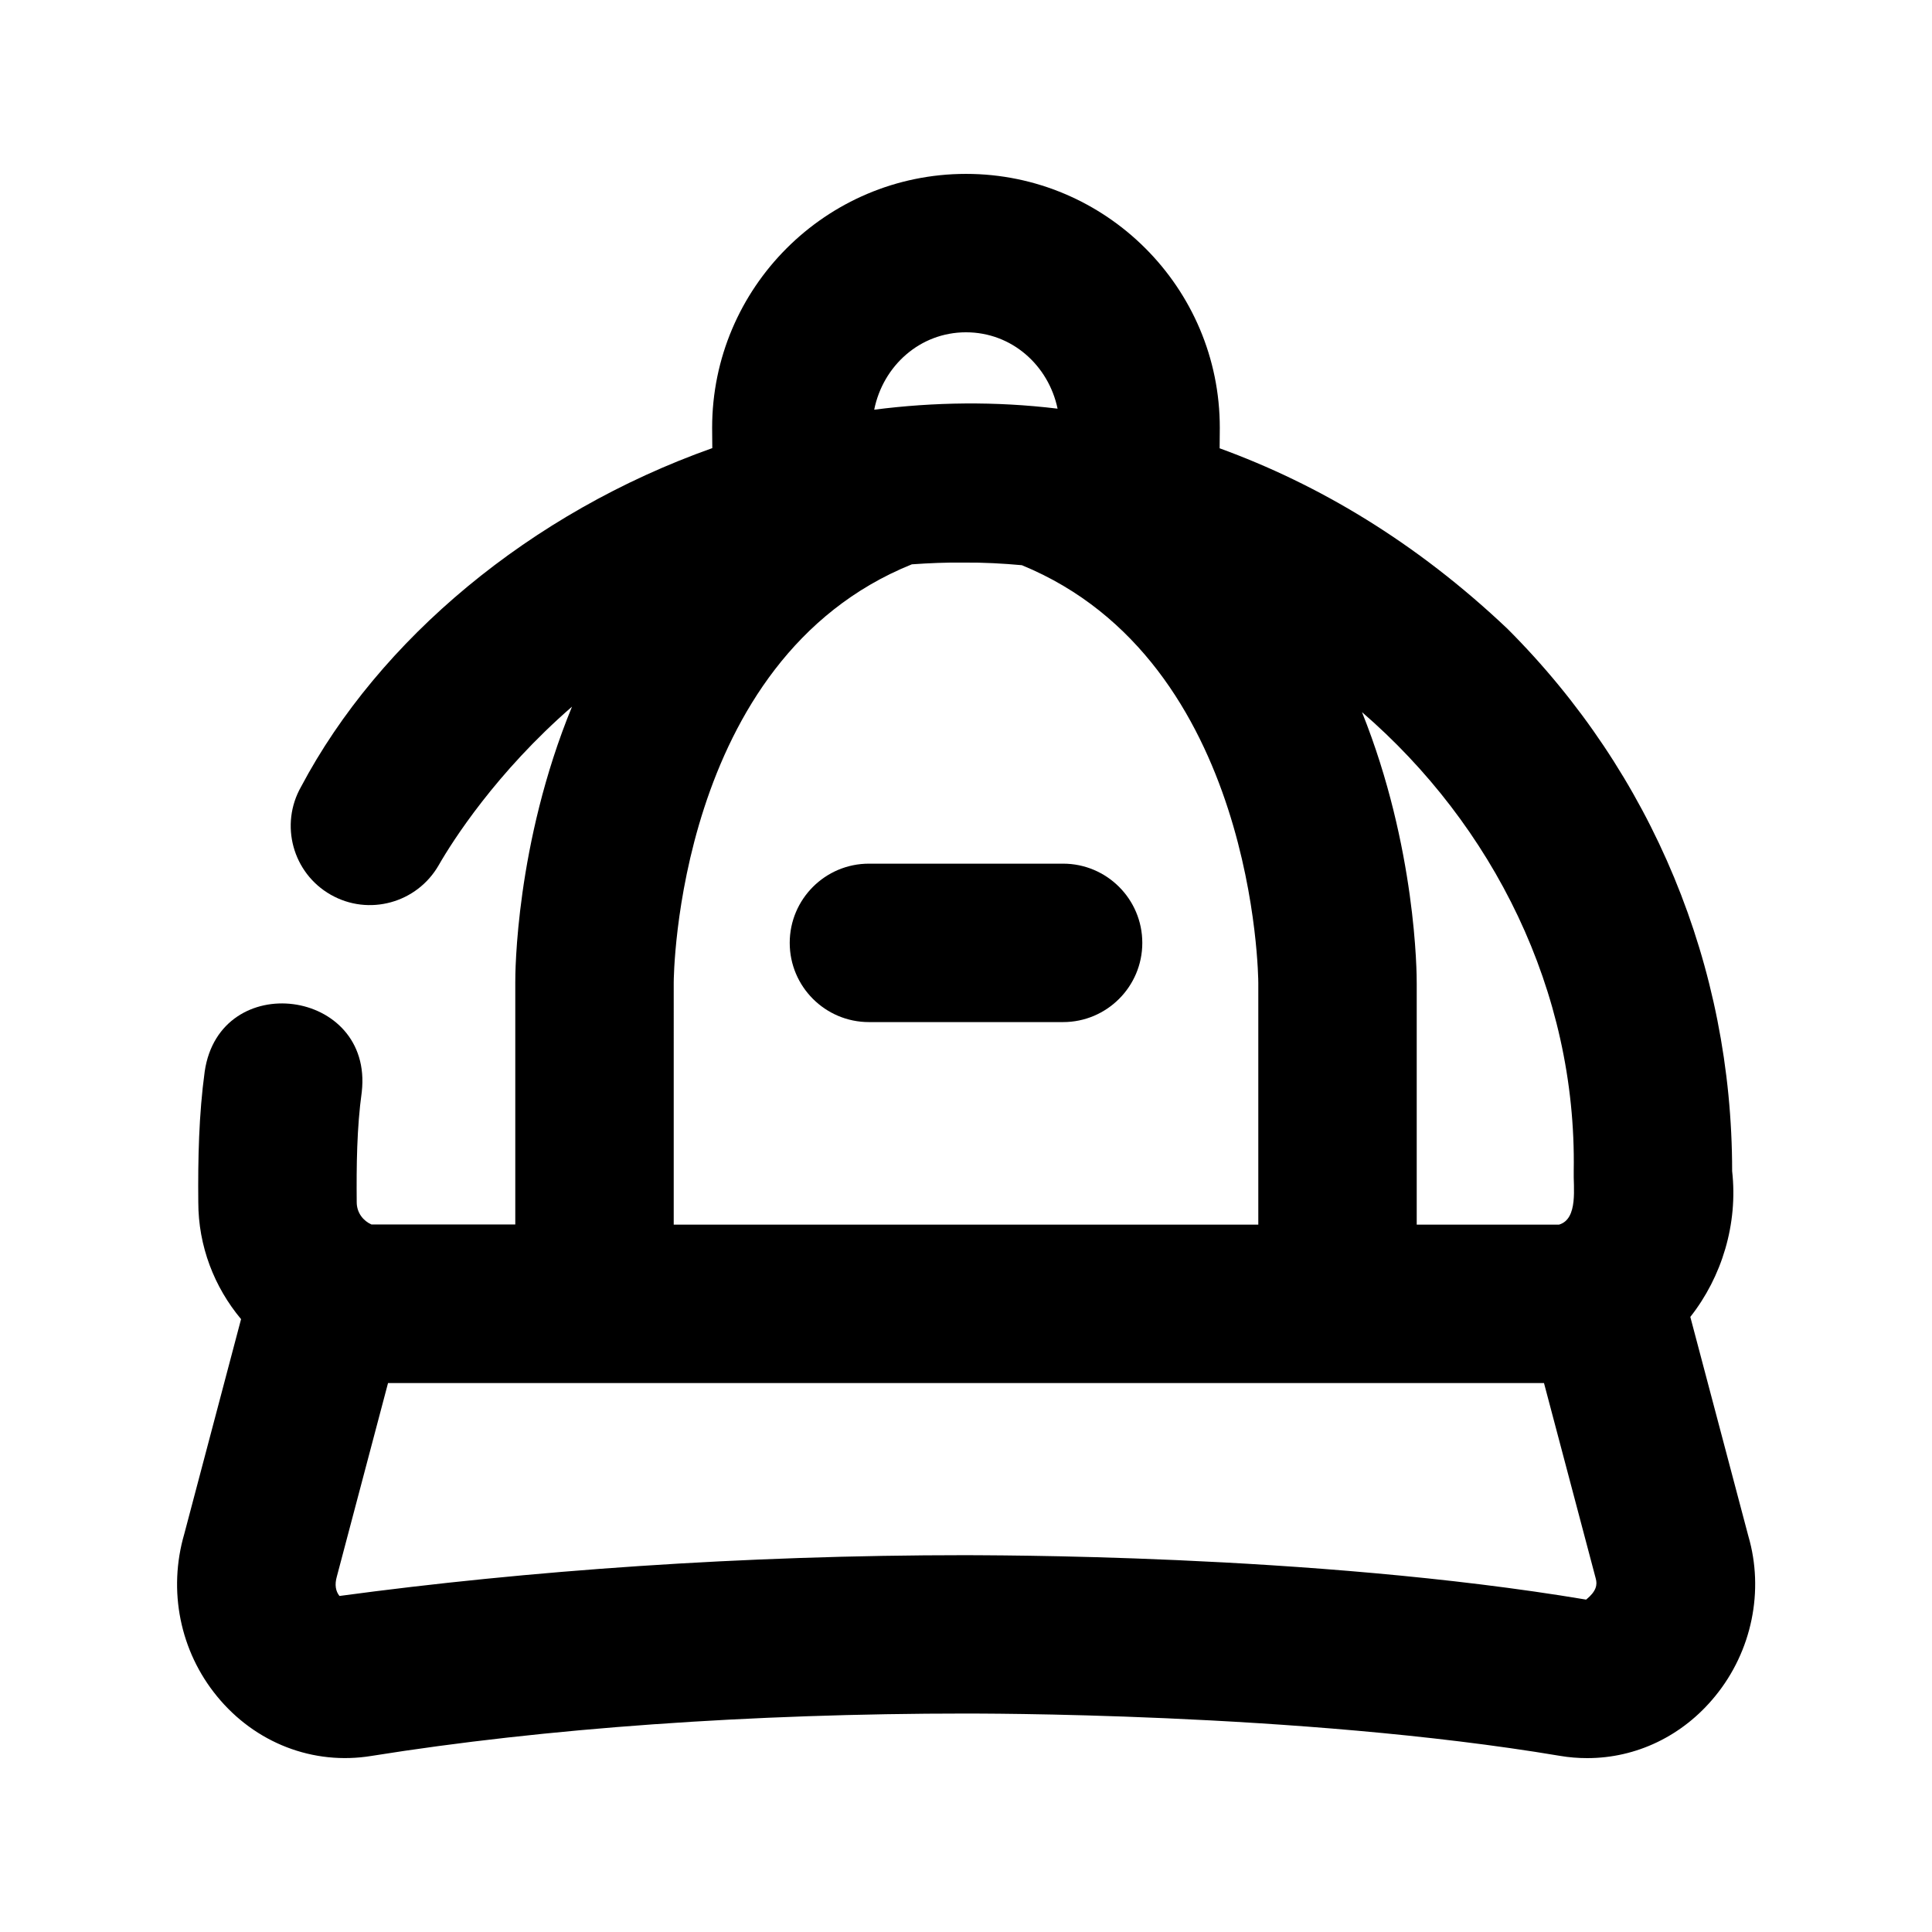
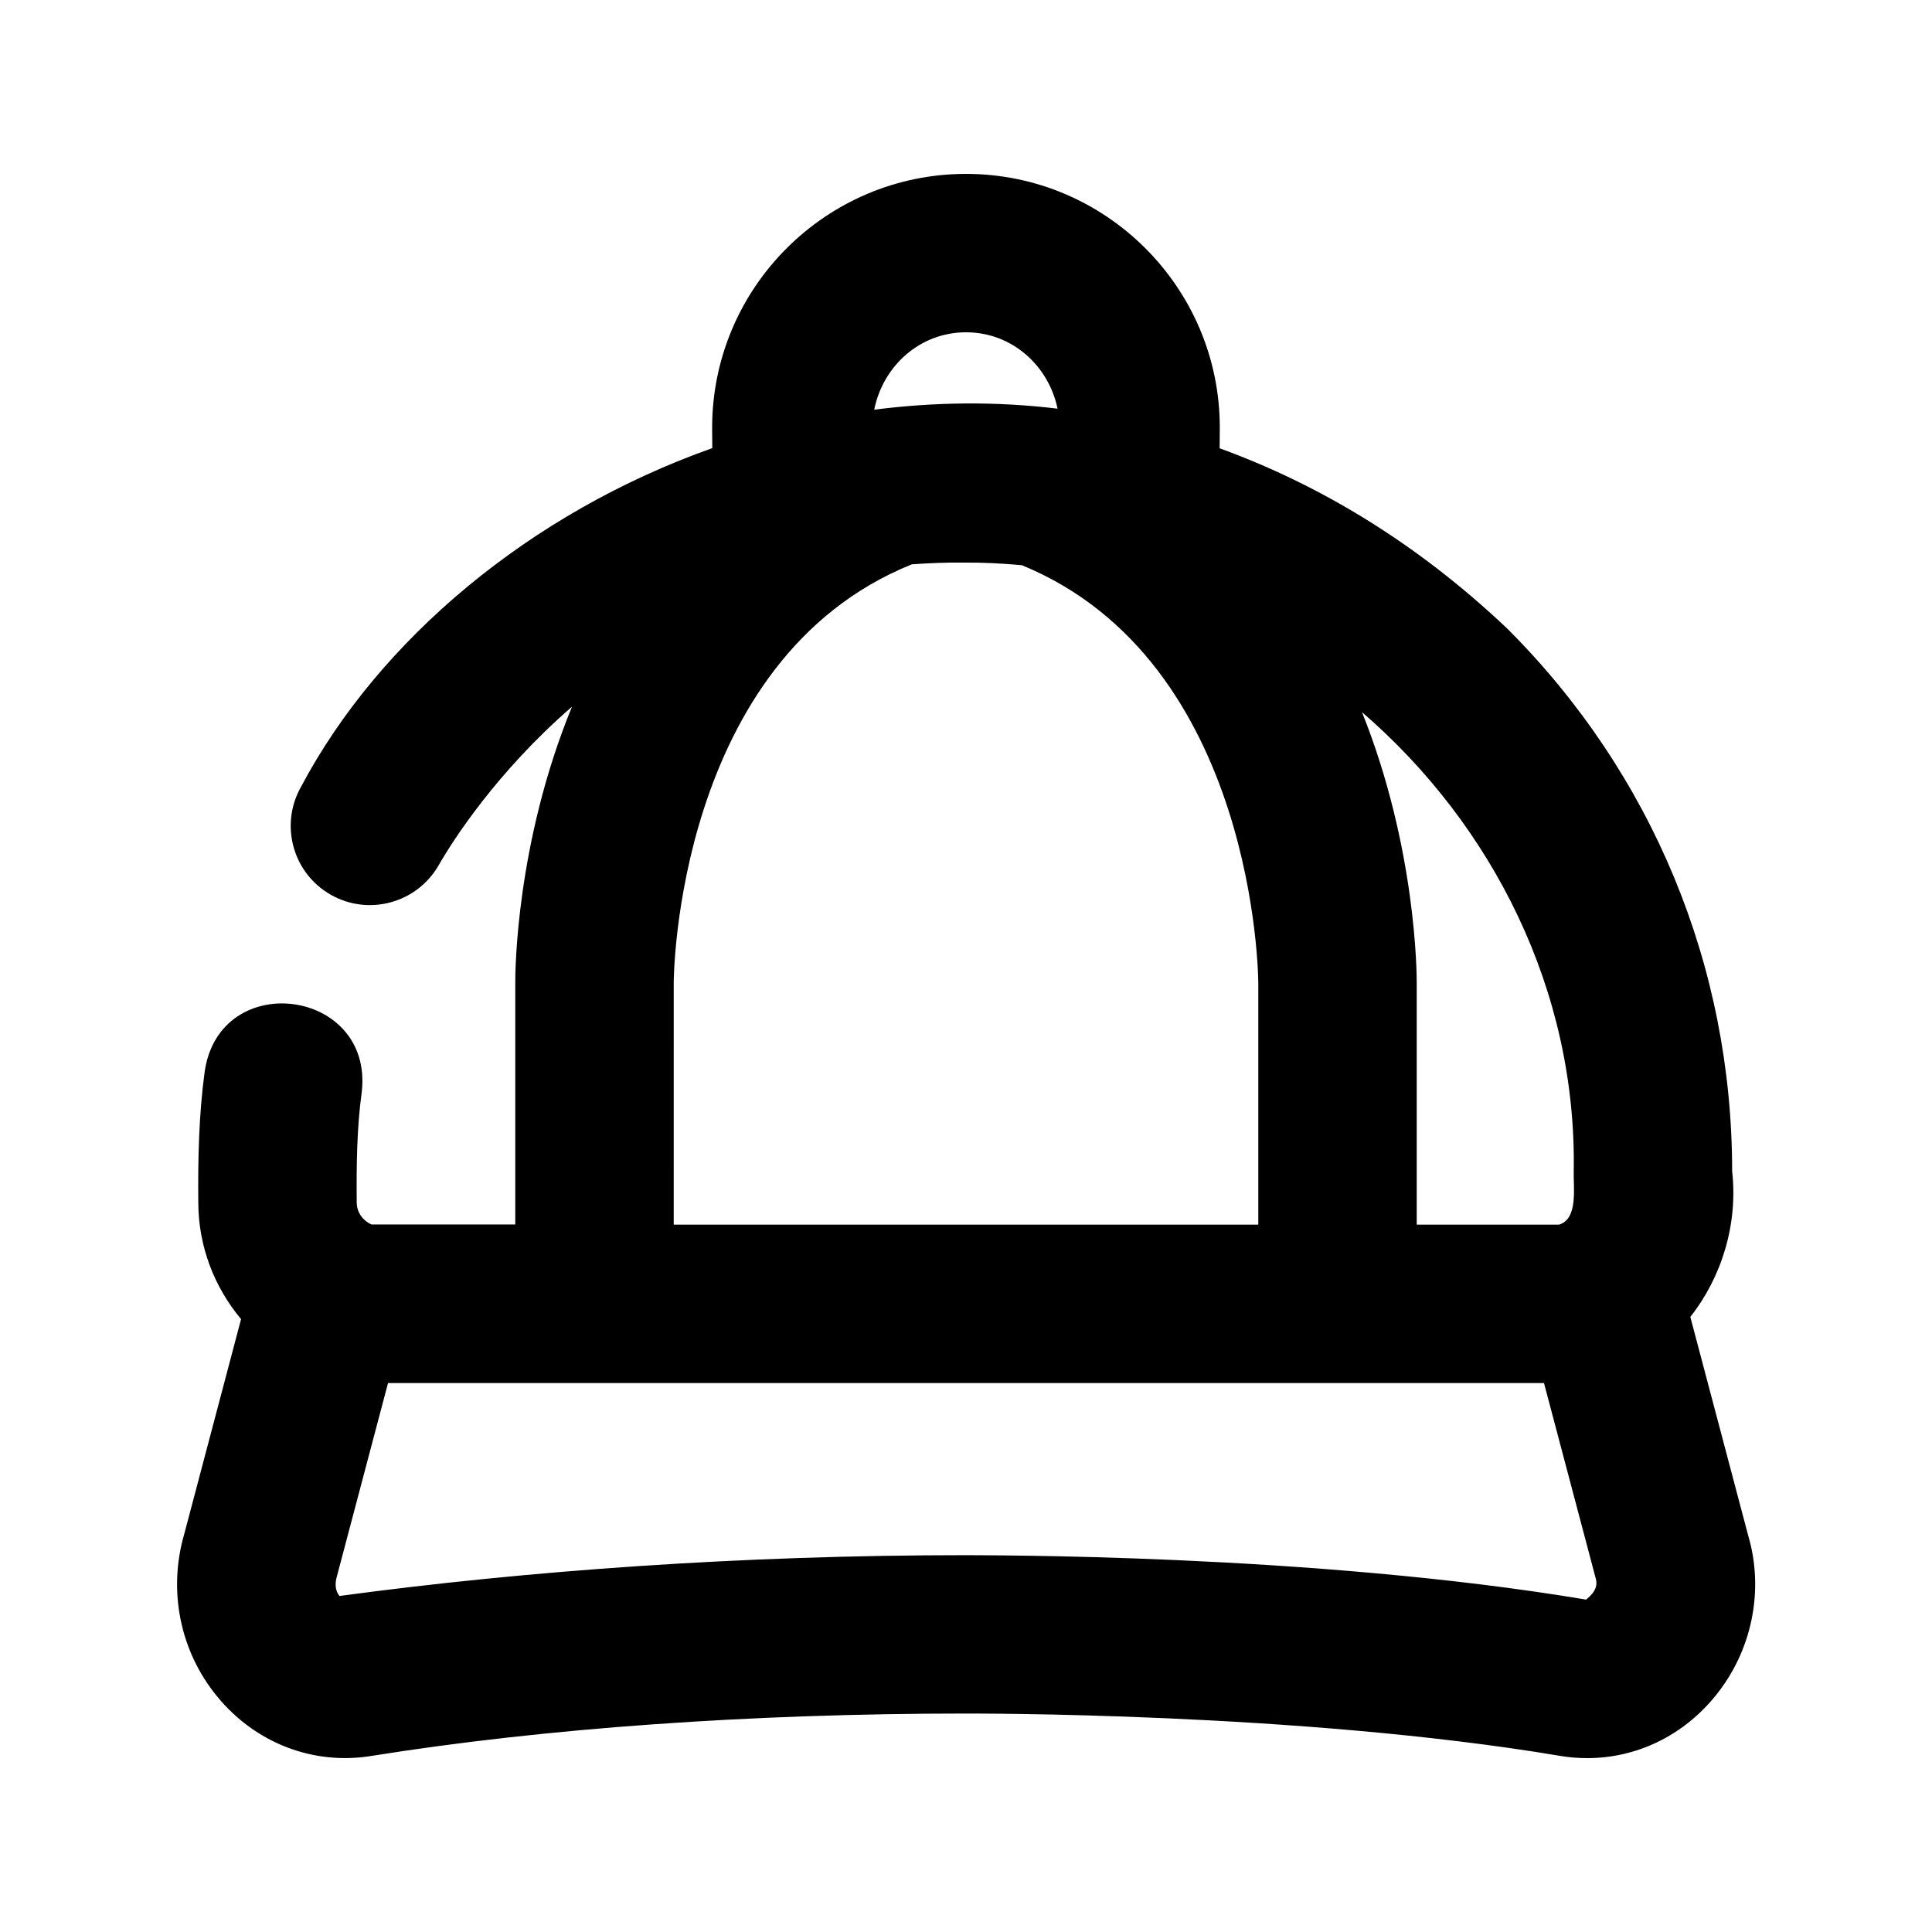
<svg xmlns="http://www.w3.org/2000/svg" fill="#000000" width="800px" height="800px" version="1.1" viewBox="144 144 512 512">
  <g>
    <path d="m607.32 551.04-15.367-58.043c8.355-10.602 12.66-24.645 11.082-38.645 0-54.266-21.141-105.32-59.535-143.71-24.328-23.051-50.172-38.332-76.285-47.84 0.02-2.644 0.043-4.848 0.043-5.438 0.023-37.094-30.164-67.281-67.254-67.281-37.094 0-67.281 30.188-67.281 67.281 0 0.586 0.02 2.769 0.043 5.394-48.262 17.105-88.336 50.777-108.97 89.719-5.734 10.074-2.227 22.902 7.848 28.633 10.055 5.731 22.859 2.227 28.633-7.852 3.633-6.34 15.199-24.52 35.309-41.984-14.945 36.359-15.051 70.703-15.031 73.156v64.066l-38.117 0.004c-2.098-0.922-3.906-3.023-3.906-5.918-0.082-9.594 0.02-19.711 1.344-29.242 3.066-27.414-37.641-32.727-41.629-5.375-1.555 11.379-1.805 23.176-1.699 34.617 0 11.672 4.242 22.523 11.336 31.004l-15.051 56.93c-4.367 14.988-1.133 31.066 8.668 43.012 10.117 12.387 25.484 18.348 40.957 15.809 45.953-7.348 100.45-11.23 157.69-11.23 0.82 0.043 87.871-0.441 157.23 11.211 2.438 0.418 4.852 0.605 7.266 0.605 12.953 0 25.254-5.836 33.859-16.375 9.805-11.941 13.055-28.043 8.816-42.508zm-46.266-96.688c-0.148 4.113 1.281 12.68-3.906 14.191h-37.703v-63.859c0.02-2.539-0.125-36.105-14.504-71.961 34.66 29.914 56.91 73.852 56.113 121.63zm-161.05-222.29c12.156 0 21.852 8.773 24.266 20.238-16.48-1.996-32.746-1.762-48.598 0.273 2.332-11.59 12.094-20.512 24.332-20.512zm-77.461 172.26c0-0.859 0.504-85.523 63.102-110.77 4.512-0.316 9.09-0.523 13.875-0.461 5.144-0.043 10.223 0.23 15.281 0.691 62.137 25.504 62.66 109.73 62.66 110.71v64.047h-154.92zm241.8 163.59c-73.074-12.258-160.8-11.691-164.35-11.777-59.281 0-116.07 4.074-166.03 10.812-1.008-1.238-1.324-2.981-0.691-5.164l13.562-51.262h306.34l13.707 51.766c0.484 1.68 0.172 3.422-2.539 5.625z" />
-     <path d="m425.73 372.88h-51.453c-11.586 0-20.992 9.406-20.992 20.992 0 11.586 9.406 20.992 20.992 20.992h51.453c11.586 0 20.992-9.406 20.992-20.992 0-11.586-9.402-20.992-20.992-20.992z" />
  </g>
</svg>